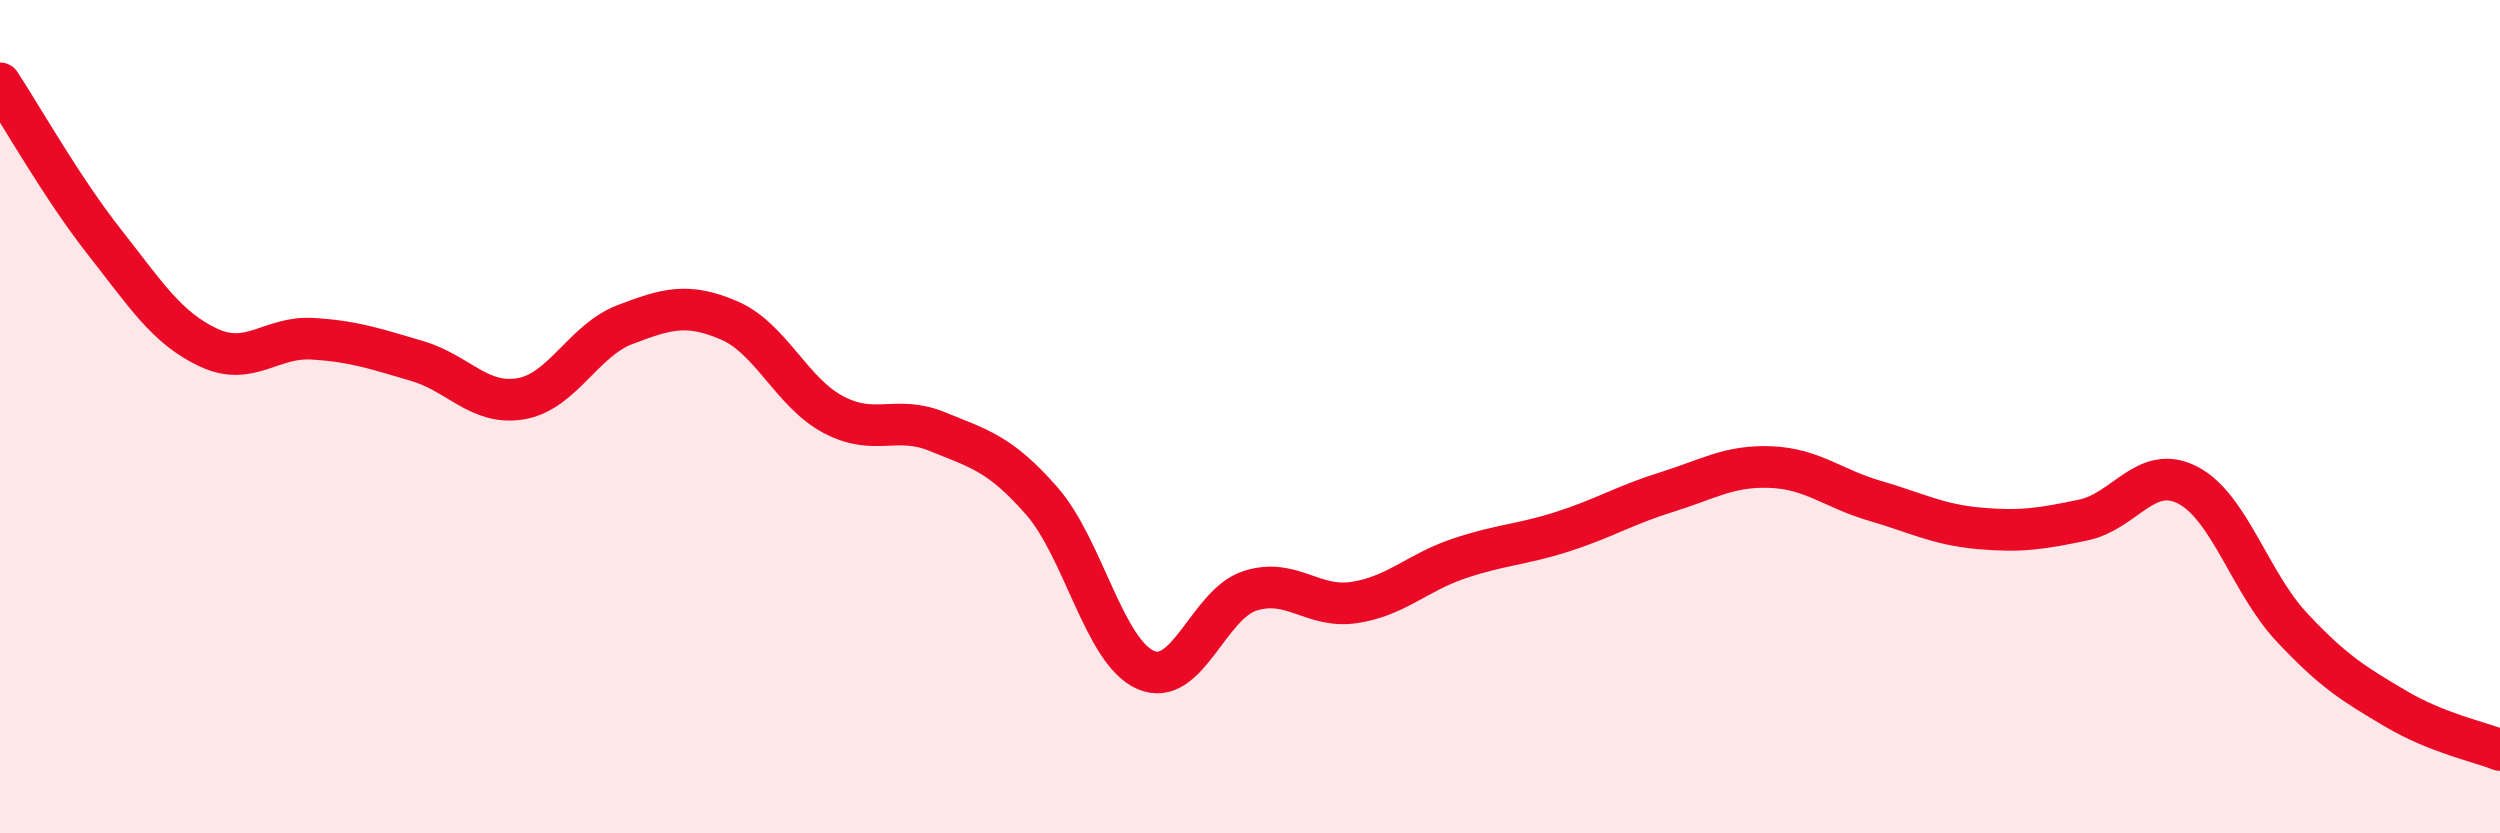
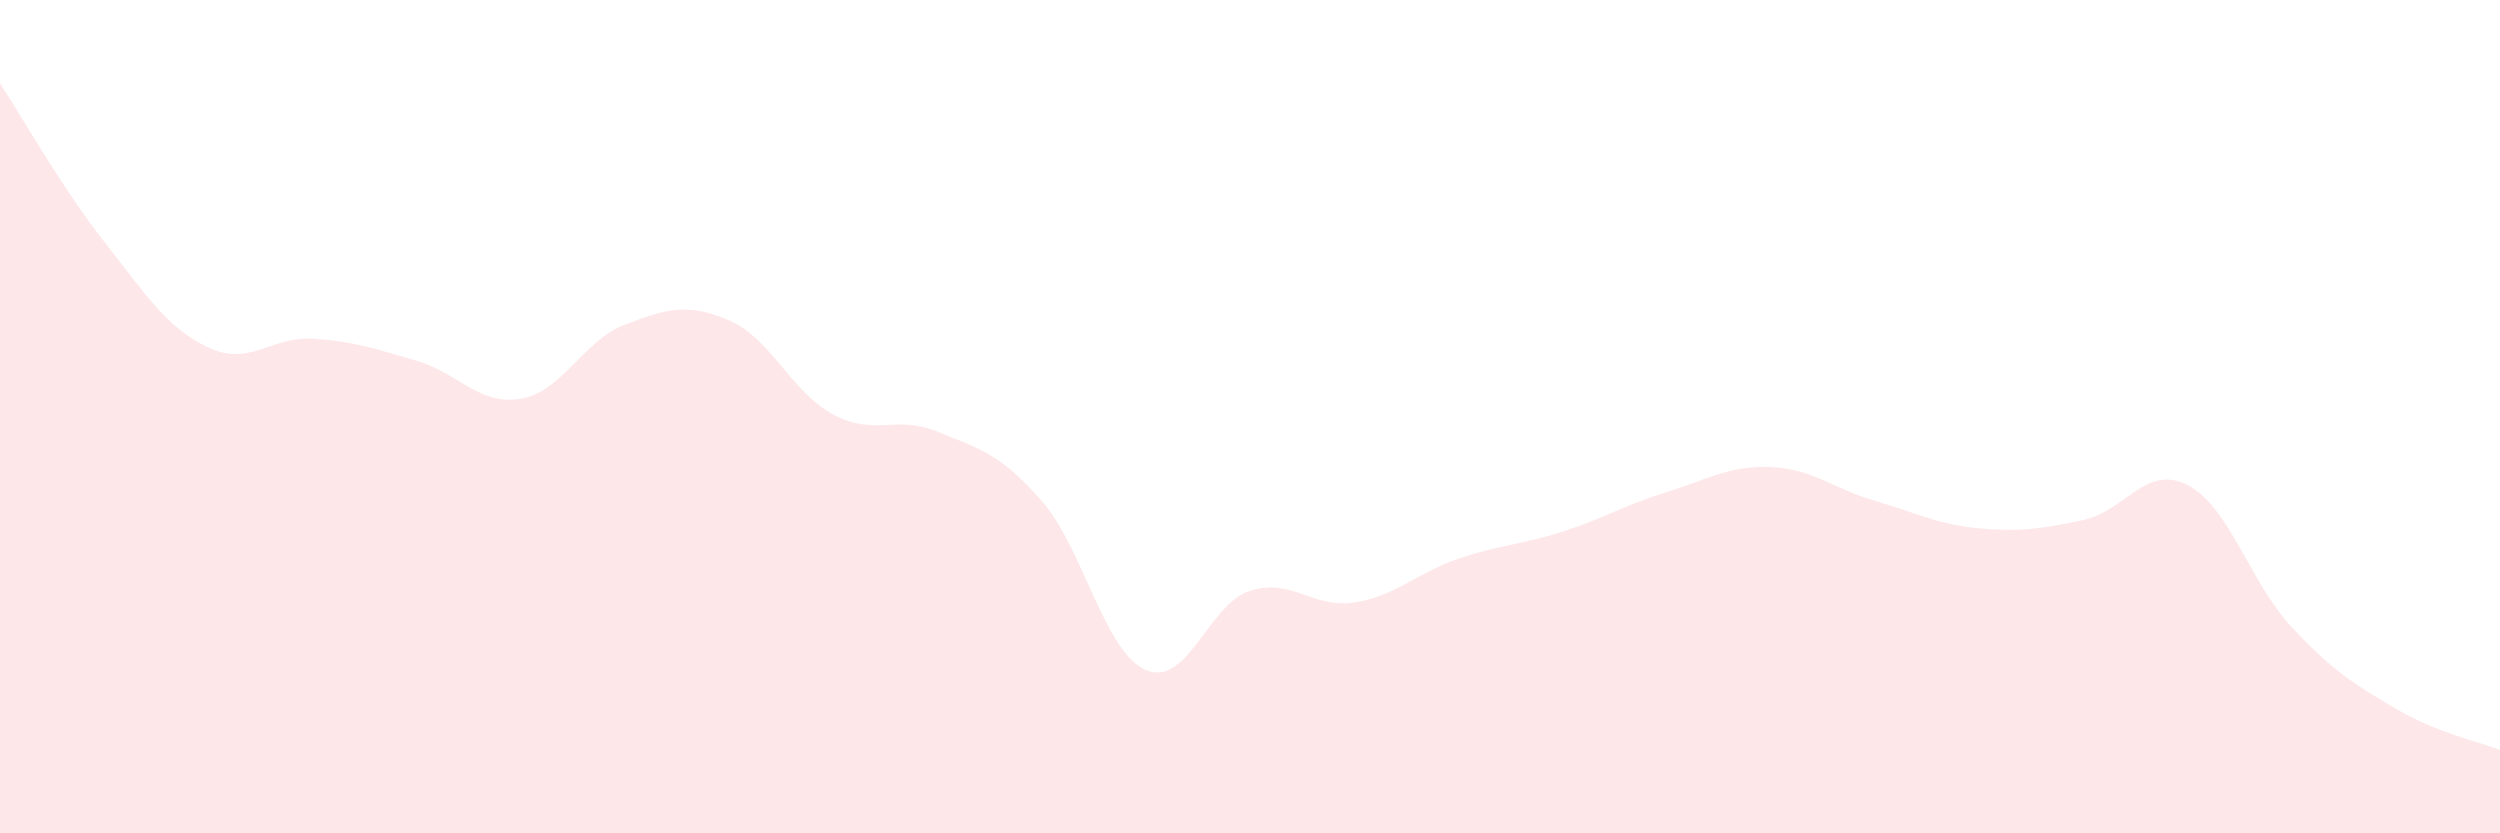
<svg xmlns="http://www.w3.org/2000/svg" width="60" height="20" viewBox="0 0 60 20">
  <path d="M 0,2 C 0.5,2.76 1.5,4.53 2.5,5.8 C 3.5,7.07 4,7.87 5,8.34 C 6,8.81 6.5,8.07 7.5,8.13 C 8.5,8.19 9,8.37 10,8.66 C 11,8.95 11.5,9.74 12.5,9.57 C 13.5,9.4 14,8.17 15,7.79 C 16,7.41 16.5,7.26 17.5,7.69 C 18.5,8.12 19,9.42 20,9.95 C 21,10.48 21.5,9.95 22.5,10.36 C 23.5,10.77 24,10.88 25,12.02 C 26,13.16 26.5,15.65 27.5,16.08 C 28.5,16.51 29,14.5 30,14.18 C 31,13.86 31.5,14.61 32.5,14.46 C 33.5,14.31 34,13.75 35,13.41 C 36,13.07 36.5,13.08 37.5,12.76 C 38.5,12.44 39,12.12 40,11.81 C 41,11.5 41.5,11.17 42.5,11.21 C 43.5,11.25 44,11.73 45,12.02 C 46,12.31 46.5,12.59 47.5,12.68 C 48.5,12.77 49,12.69 50,12.48 C 51,12.27 51.5,11.13 52.5,11.64 C 53.5,12.15 54,13.98 55,15.05 C 56,16.12 56.5,16.42 57.5,17.01 C 58.5,17.6 59.5,17.8 60,18L60 20L0 20Z" fill="#EB0A25" opacity="0.1" stroke-linecap="round" stroke-linejoin="round" />
-   <path d="M 0,2 C 0.5,2.76 1.5,4.53 2.5,5.8 C 3.5,7.07 4,7.87 5,8.34 C 6,8.81 6.5,8.07 7.5,8.13 C 8.5,8.19 9,8.37 10,8.66 C 11,8.95 11.5,9.74 12.5,9.57 C 13.5,9.4 14,8.17 15,7.79 C 16,7.41 16.5,7.26 17.5,7.69 C 18.5,8.12 19,9.42 20,9.95 C 21,10.48 21.5,9.95 22.5,10.36 C 23.5,10.77 24,10.88 25,12.02 C 26,13.16 26.5,15.65 27.5,16.08 C 28.5,16.51 29,14.5 30,14.18 C 31,13.86 31.5,14.61 32.5,14.46 C 33.5,14.31 34,13.75 35,13.41 C 36,13.07 36.5,13.08 37.5,12.76 C 38.5,12.44 39,12.12 40,11.81 C 41,11.5 41.5,11.17 42.5,11.21 C 43.5,11.25 44,11.73 45,12.02 C 46,12.31 46.5,12.59 47.5,12.68 C 48.5,12.77 49,12.69 50,12.48 C 51,12.27 51.5,11.13 52.5,11.64 C 53.5,12.15 54,13.98 55,15.05 C 56,16.12 56.5,16.42 57.5,17.01 C 58.5,17.6 59.5,17.8 60,18" stroke="#EB0A25" stroke-width="1" fill="none" stroke-linecap="round" stroke-linejoin="round" />
</svg>